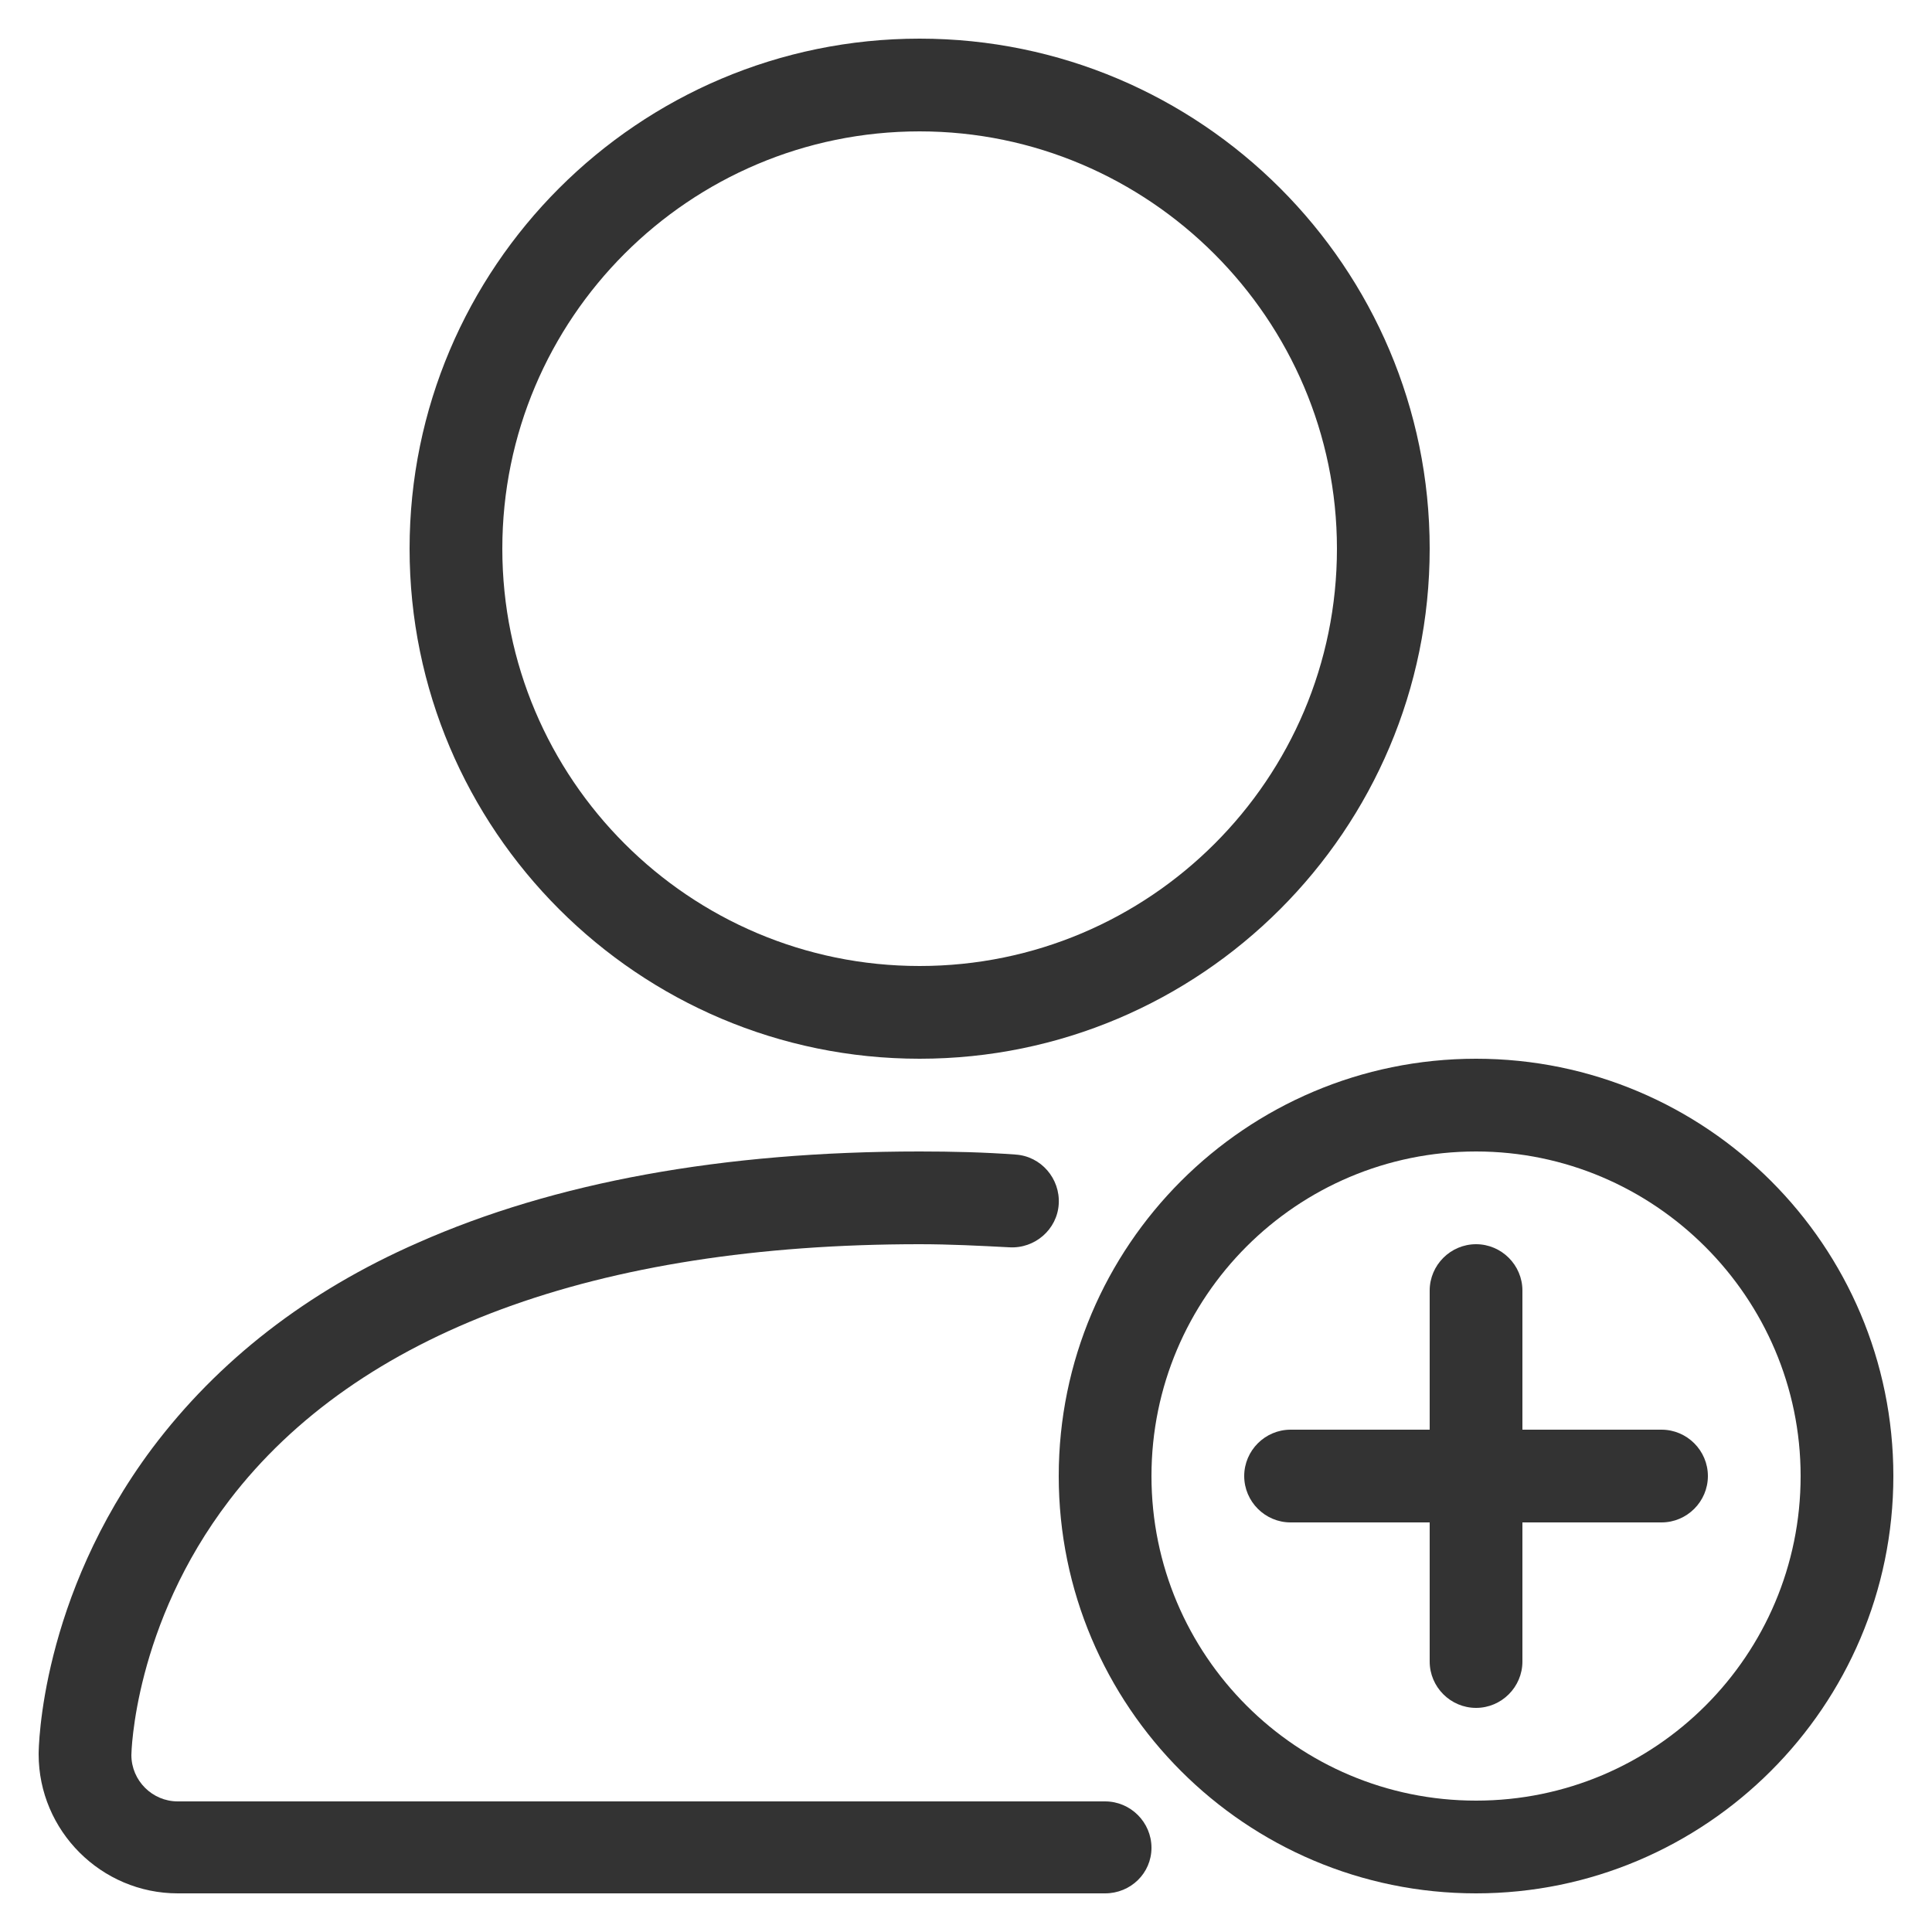
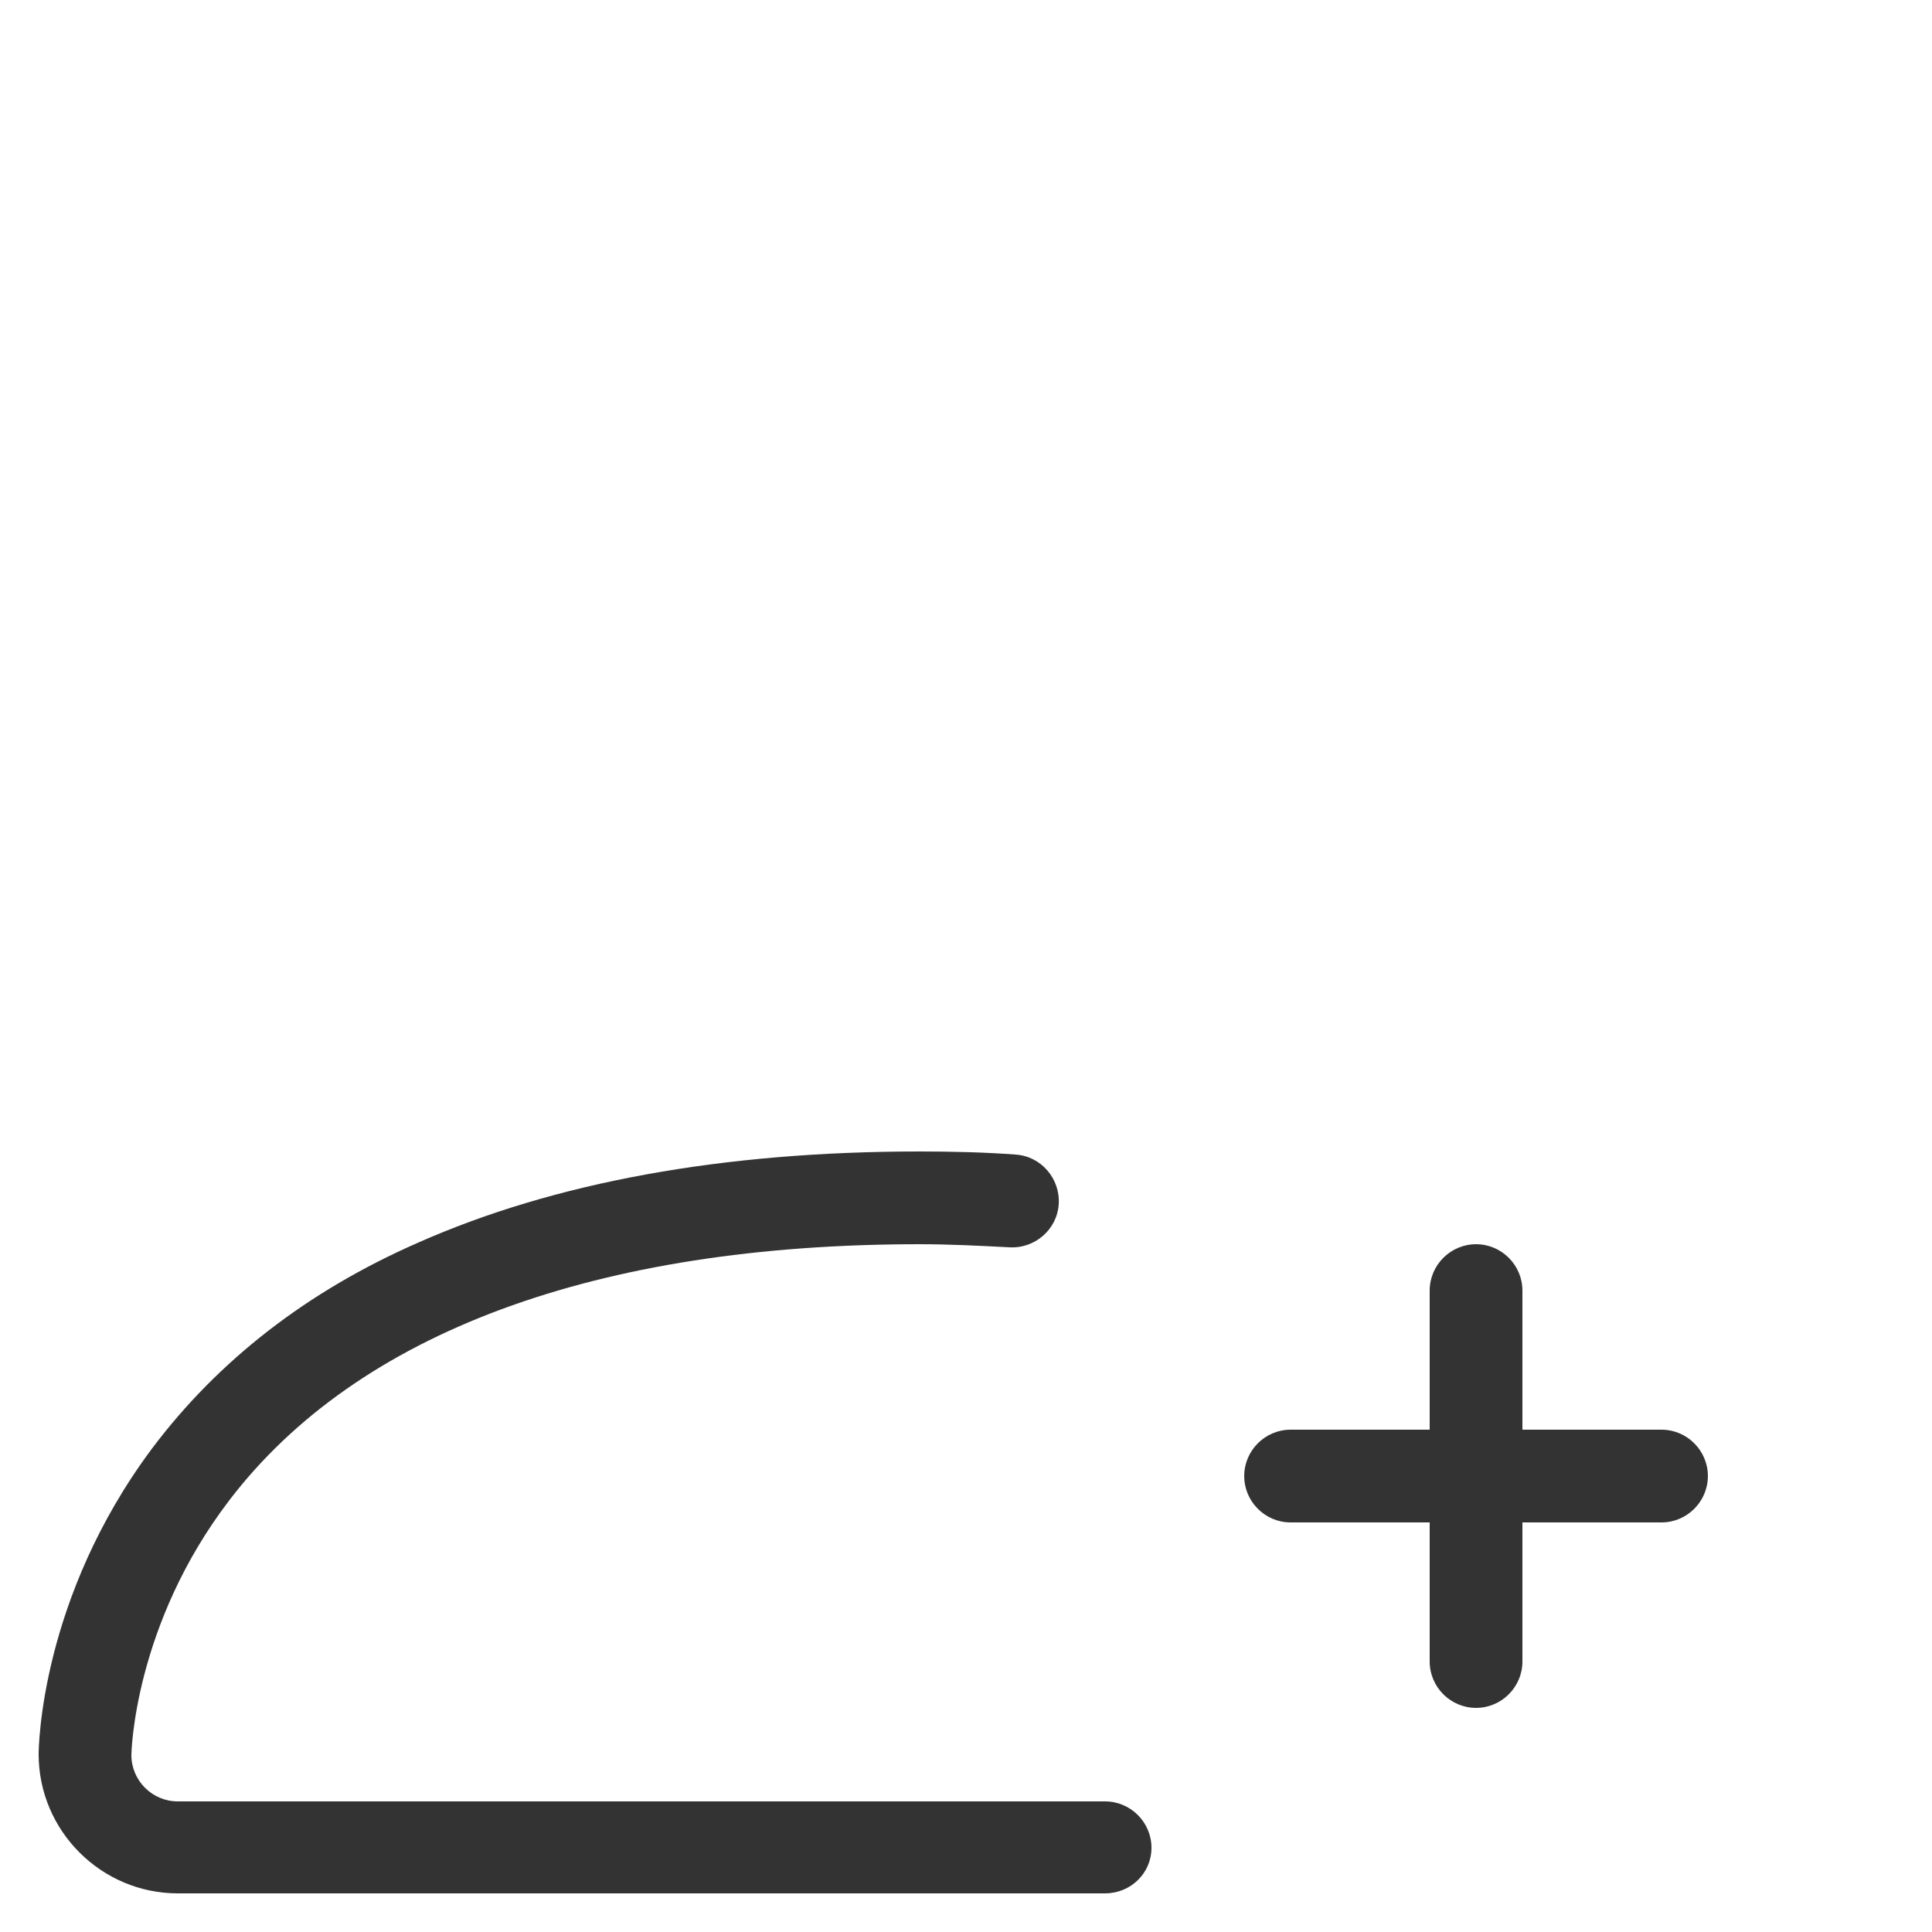
<svg xmlns="http://www.w3.org/2000/svg" version="1.1" id="Layer_1" x="0px" y="0px" viewBox="0 0 25 25" style="enable-background:new 0 0 25 25;" xml:space="preserve">
  <style type="text/css">
	.st0{fill:#333333;}
</style>
  <g transform="translate(280 800)">
-     <path class="st0" d="M-268.1-786.3c-3.64,0-6.6-2.96-6.6-6.6c0-3.64,2.96-6.6,6.6-6.6s6.6,2.96,6.6,6.6   C-261.5-789.26-264.46-786.3-268.1-786.3z M-268.1-798.3c-2.98,0-5.4,2.42-5.4,5.4s2.42,5.4,5.4,5.4c2.98,0,5.4-2.42,5.4-5.4   C-262.7-795.87-265.13-798.3-268.1-798.3z" />
    <path class="st0" d="M-265.7-775.5h-12c-0.99,0-1.8-0.81-1.8-1.8c0-0.08,0.02-2.02,1.47-3.96c0.85-1.13,2-2.03,3.44-2.66   c1.76-0.78,3.94-1.18,6.49-1.18c0.42,0,0.84,0.01,1.24,0.04c0.33,0.02,0.58,0.31,0.56,0.64c-0.02,0.33-0.31,0.58-0.64,0.56   c-0.38-0.02-0.77-0.04-1.16-0.04c-4.18,0-7.27,1.14-8.93,3.31c-1.24,1.62-1.27,3.28-1.27,3.3c0,0.33,0.27,0.6,0.6,0.6h12   c0.33,0,0.6,0.27,0.6,0.6C-265.1-775.76-265.37-775.5-265.7-775.5z" />
-     <path class="st0" d="M-260.9-775.5c-2.98,0-5.4-2.42-5.4-5.4s2.42-5.4,5.4-5.4c2.98,0,5.4,2.42,5.4,5.4   C-255.5-777.92-257.93-775.5-260.9-775.5z M-260.9-785.1c-2.32,0-4.2,1.88-4.2,4.2c0,2.32,1.88,4.2,4.2,4.2s4.2-1.88,4.2-4.2   C-256.7-783.21-258.59-785.1-260.9-785.1z" />
    <path class="st0" d="M-258.5-781.5h-1.8v-1.8c0-0.33-0.27-0.6-0.6-0.6c-0.33,0-0.6,0.27-0.6,0.6v1.8h-1.8c-0.33,0-0.6,0.27-0.6,0.6   s0.27,0.6,0.6,0.6h1.8v1.8c0,0.33,0.27,0.6,0.6,0.6c0.33,0,0.6-0.27,0.6-0.6v-1.8h1.8c0.33,0,0.6-0.27,0.6-0.6   S-258.17-781.5-258.5-781.5z" />
  </g>
</svg>